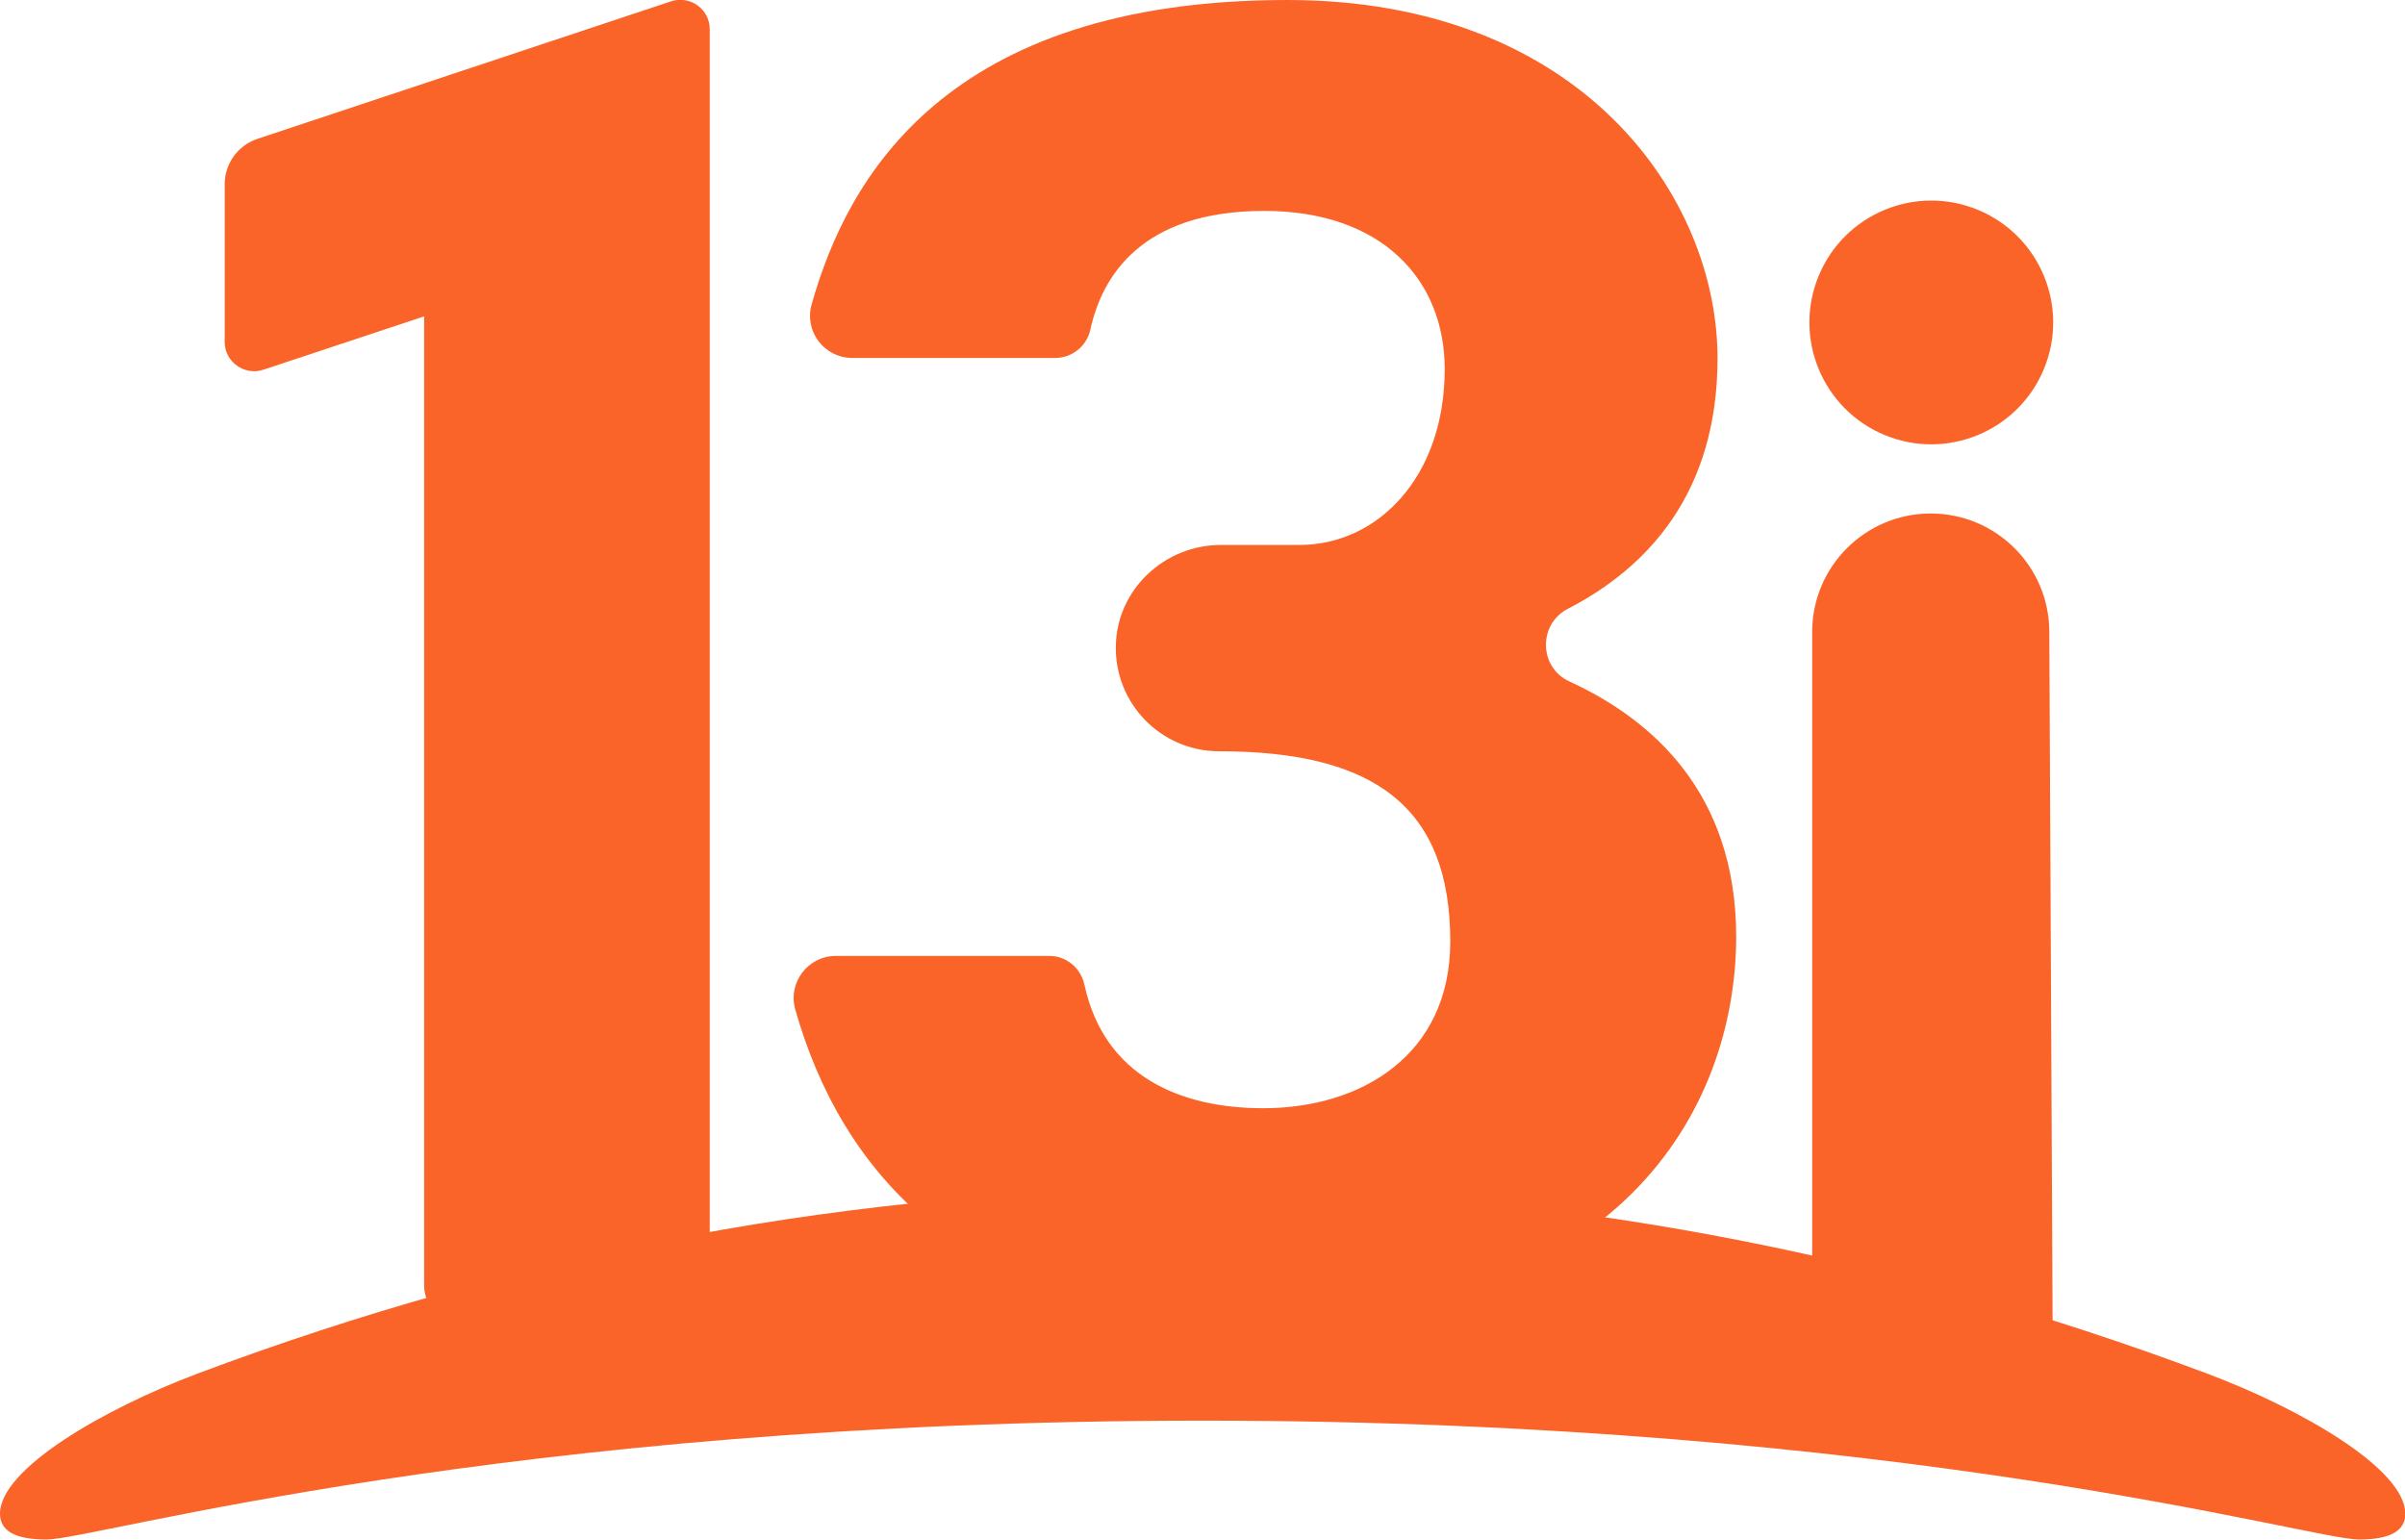
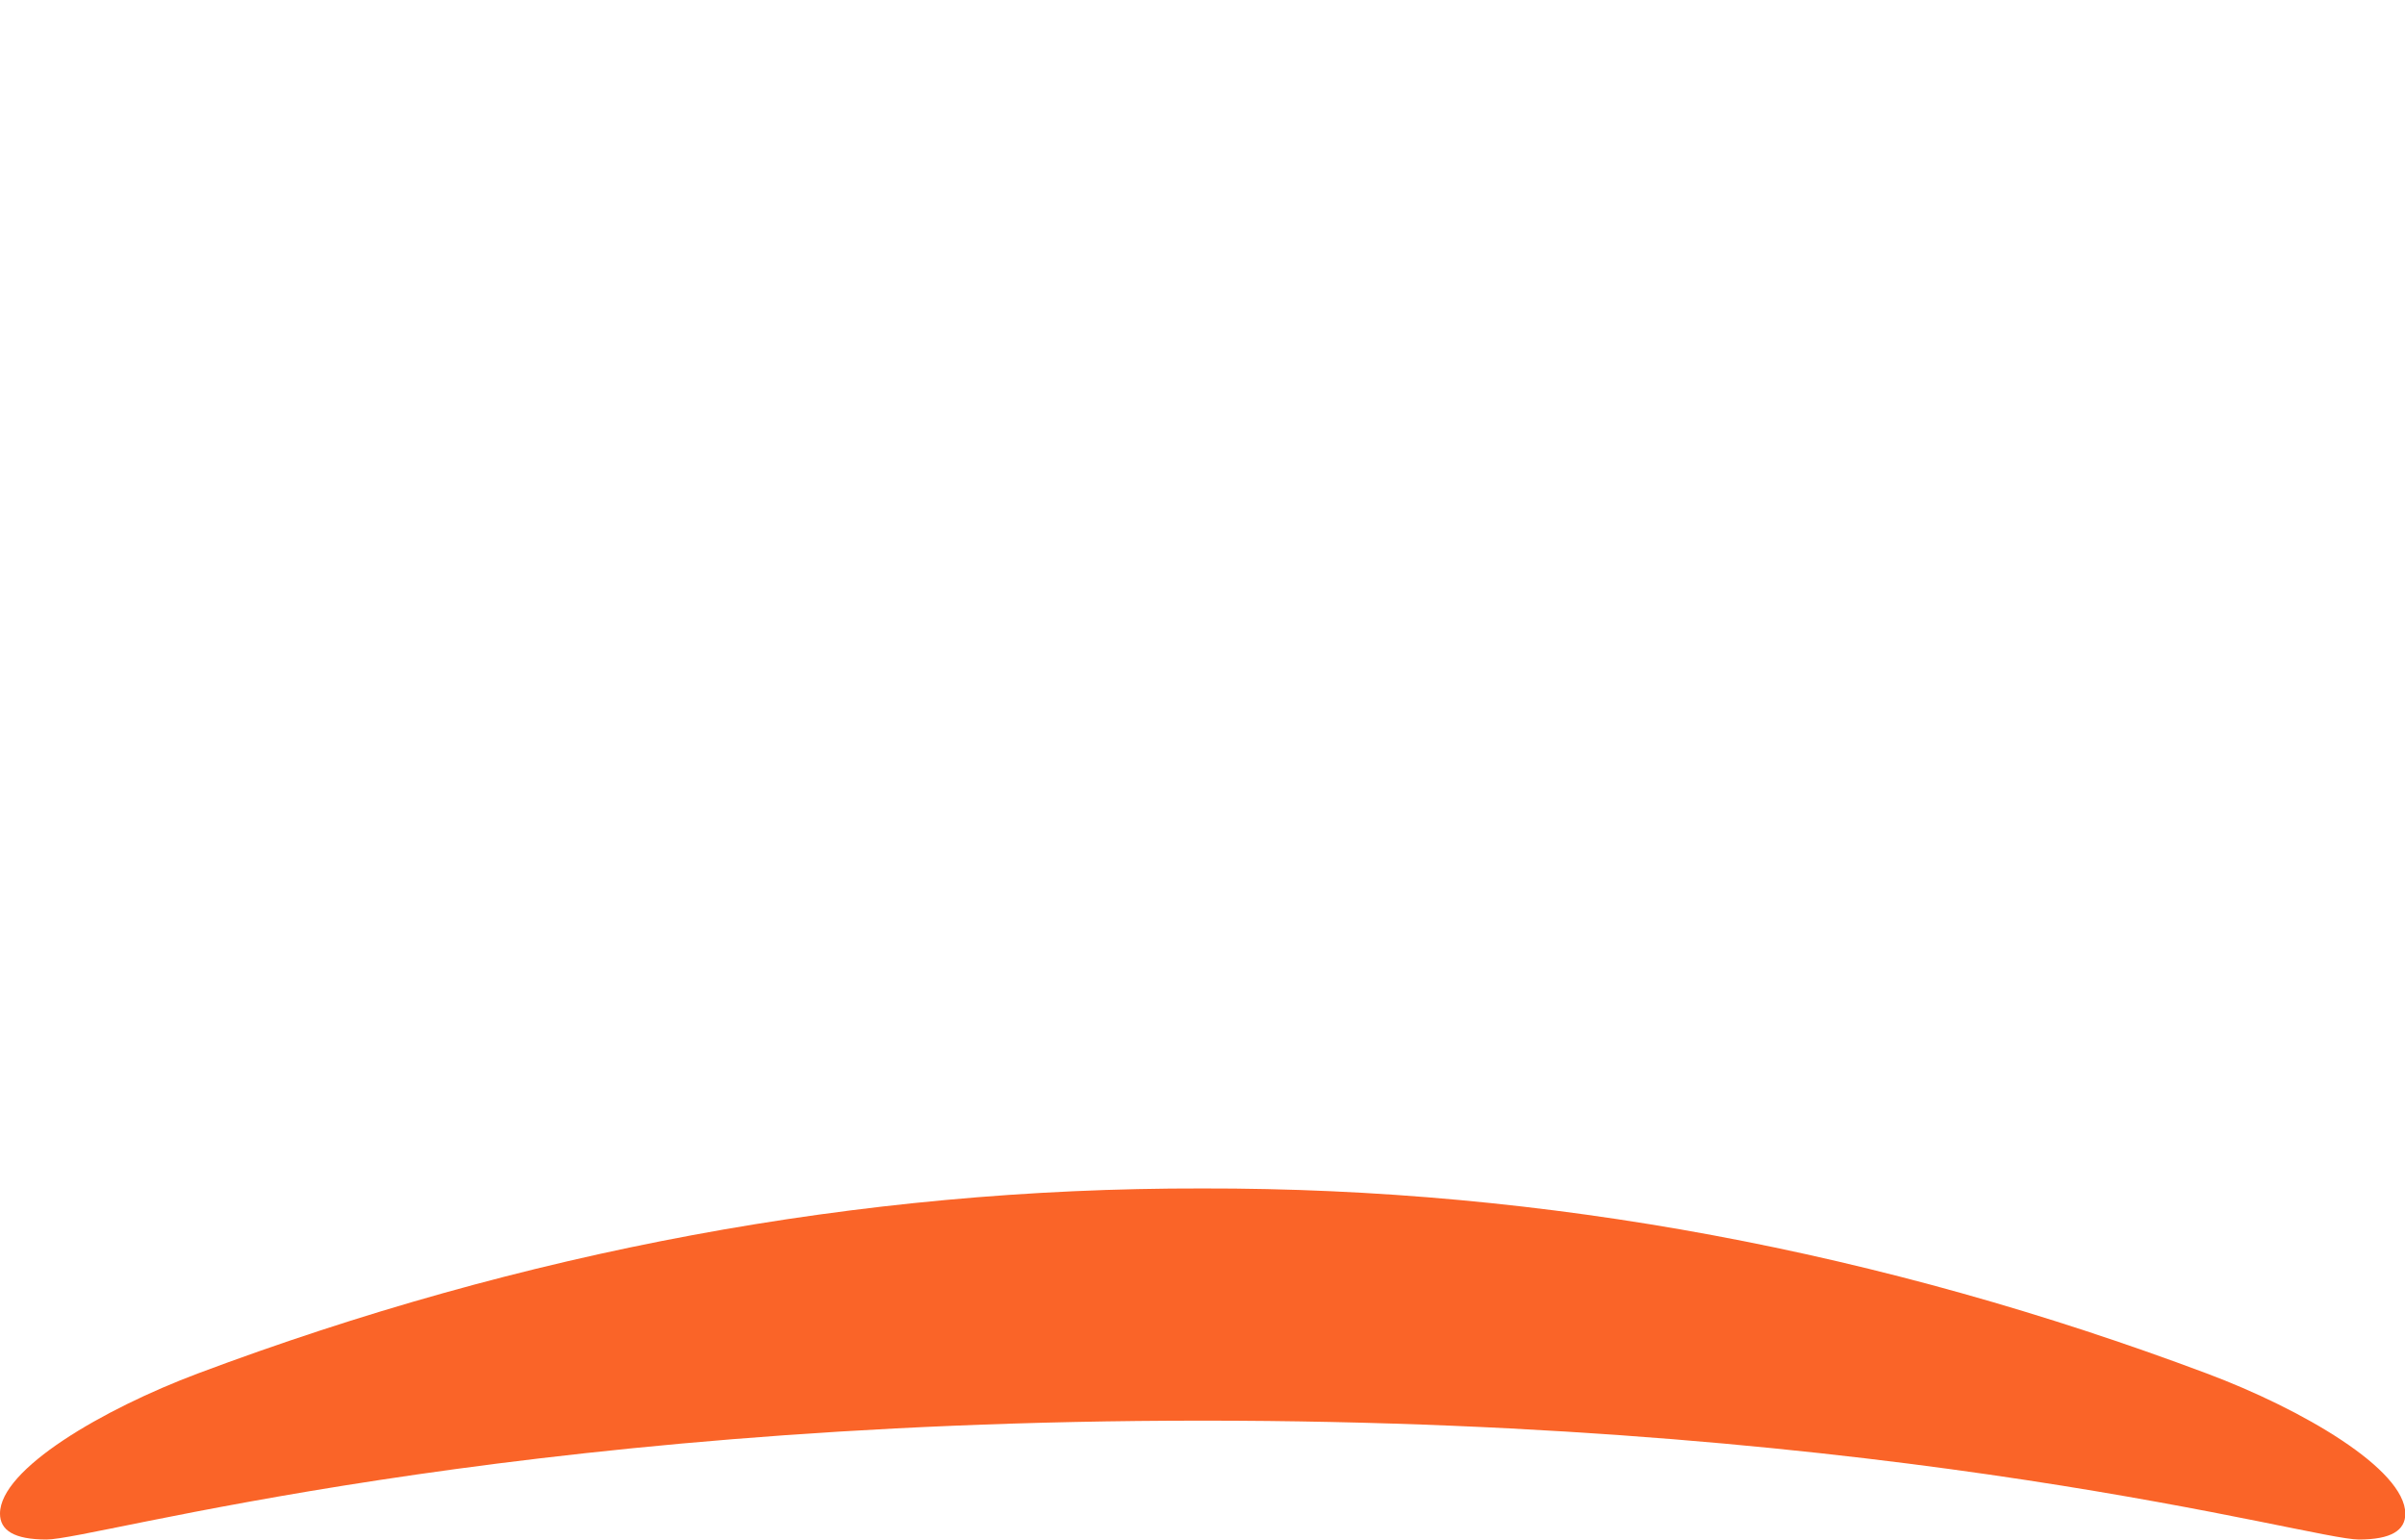
<svg xmlns="http://www.w3.org/2000/svg" version="1.1" id="Capa_1" x="0px" y="0px" viewBox="0 0 734.3 470.1" style="enable-background:new 0 0 734.3 470.1;" xml:space="preserve">
  <style type="text/css">
	.st0{fill:#FA6428;}
</style>
  <path class="st0" d="M673.8,419.4c-98.9-37.1-201.4-56.7-306.7-56.5c-105.3-0.2-207.8,19.4-306.7,56.5C31.4,430.3,0,448.6,0,462.2  c0,5.1,4.3,7.9,14.2,7.9c14.7,0,138.4-36.3,353-36.3s338.3,36.3,353,36.3c9.9,0,14.2-2.8,14.2-7.9  C734.3,448.6,702.9,430.3,673.8,419.4z" />
-   <path class="st0" d="M68.6,56.3v48.1c0,6.1,6,10.4,11.8,8.5l49.1-16.3v296c0,6,4.9,10.9,10.9,10.9h65.4c6,0,10.9-4.9,10.9-10.9V8.9  c0-6.1-6-10.4-11.8-8.5l-126.3,42C72.6,44.4,68.6,50,68.6,56.3z" />
-   <path class="st0" d="M479.2,208.1c-9.4-4.3-9.6-17.5-0.5-22.2c24.6-12.7,45.7-35.6,45.7-76.5C524.4,60.1,482.8,0,393.1,0  C288.6,0,258.6,54.6,247.8,93c-2.3,8.2,3.9,16.3,12.4,16.3h62c5.1,0,9.6-3.6,10.7-8.6c3.5-16.1,15.4-36.3,53.1-36.3  c35.8,0,55.1,20.9,55.1,48.3c0,33.1-20.6,53.7-44.3,53.7h-24c-17.2,0-31.7,13.5-32.1,30.6c-0.5,17.8,13.8,32.4,31.5,32.4  c47.8,0,70.6,17.3,70.6,58.1c0,34.5-27,50.9-57.1,50.9c-25.1,0-48.5-9.6-54.6-37.7c-1.1-5.1-5.5-8.8-10.7-8.8h-65.2  c-8.5,0-14.7,8.1-12.4,16.3c13.7,48.5,51.2,95.3,139,95.3c112.8,0,148.3-65,148.3-117.6C530,242.3,504.7,219.8,479.2,208.1z" />
  <g>
-     <path class="st0" d="M589.5,156.8c-20,0-36.2,16.2-36.2,36.2v210.4h73.4l-1-210.4C625.7,173,609.5,156.8,589.5,156.8z" />
-     <ellipse transform="matrix(0.383 -0.924 0.924 0.383 272.876 605.432)" class="st0" cx="589.5" cy="98.5" rx="37.2" ry="37.2" />
-   </g>
+     </g>
</svg>